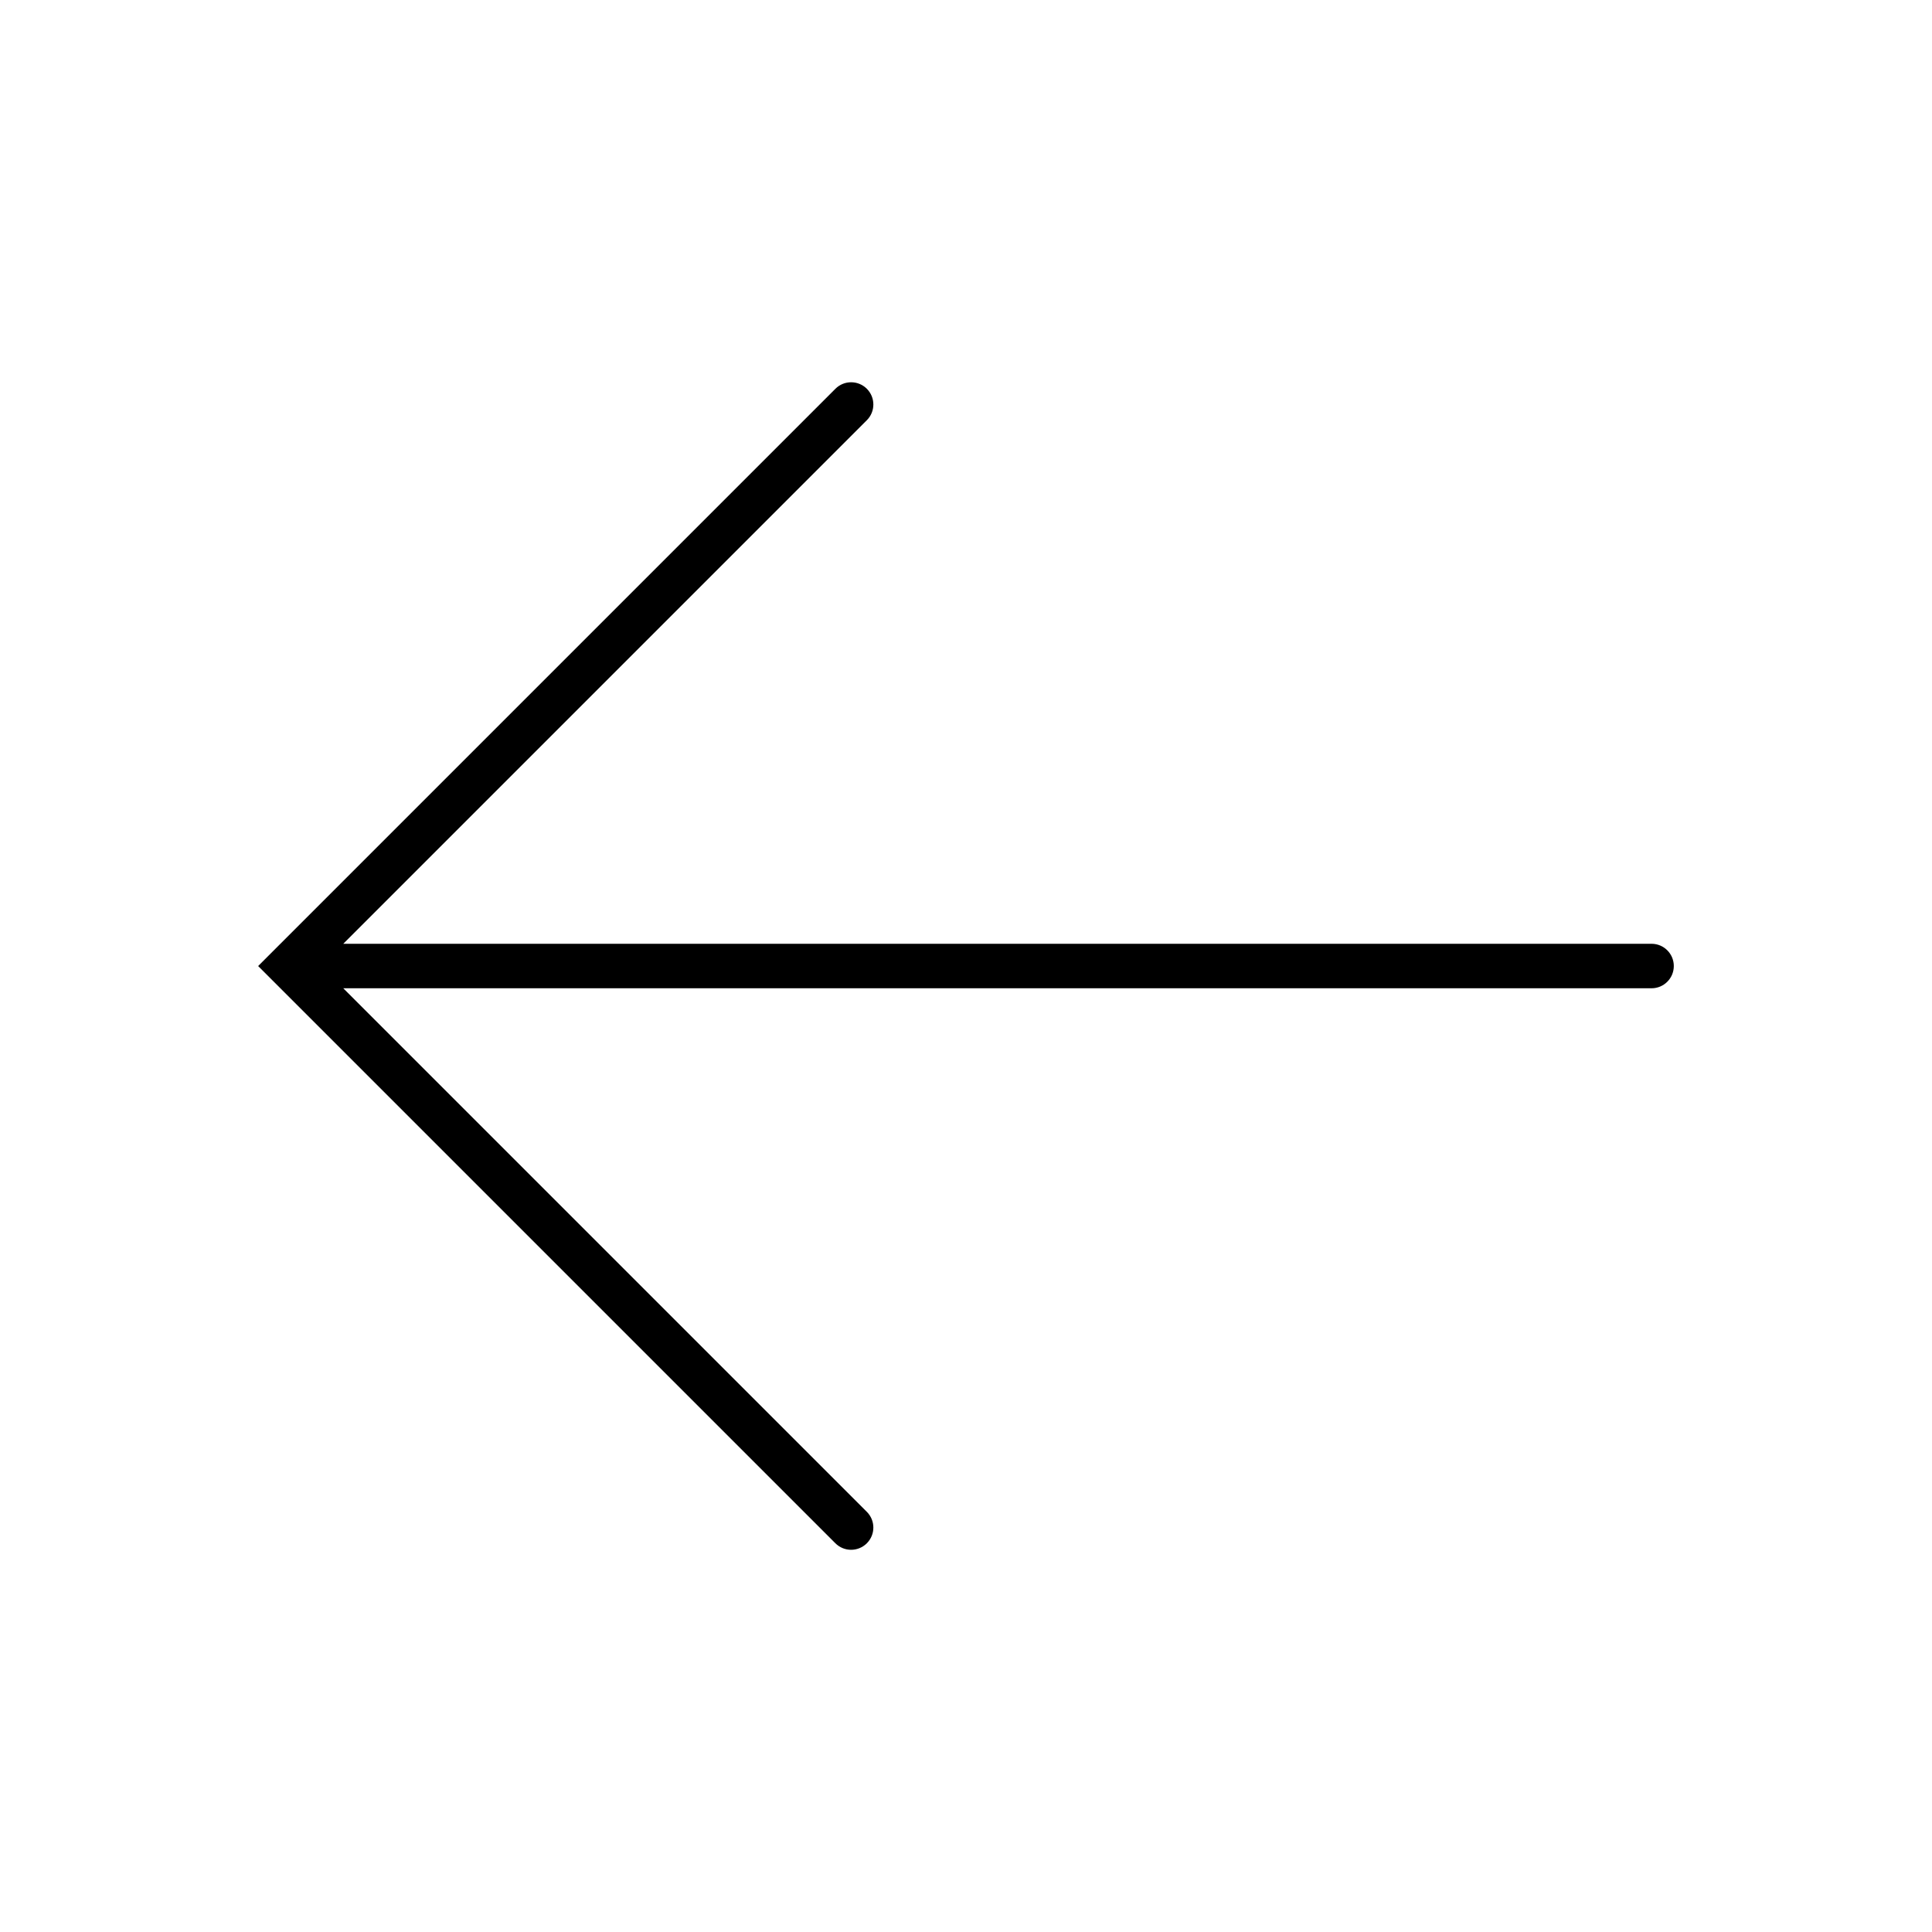
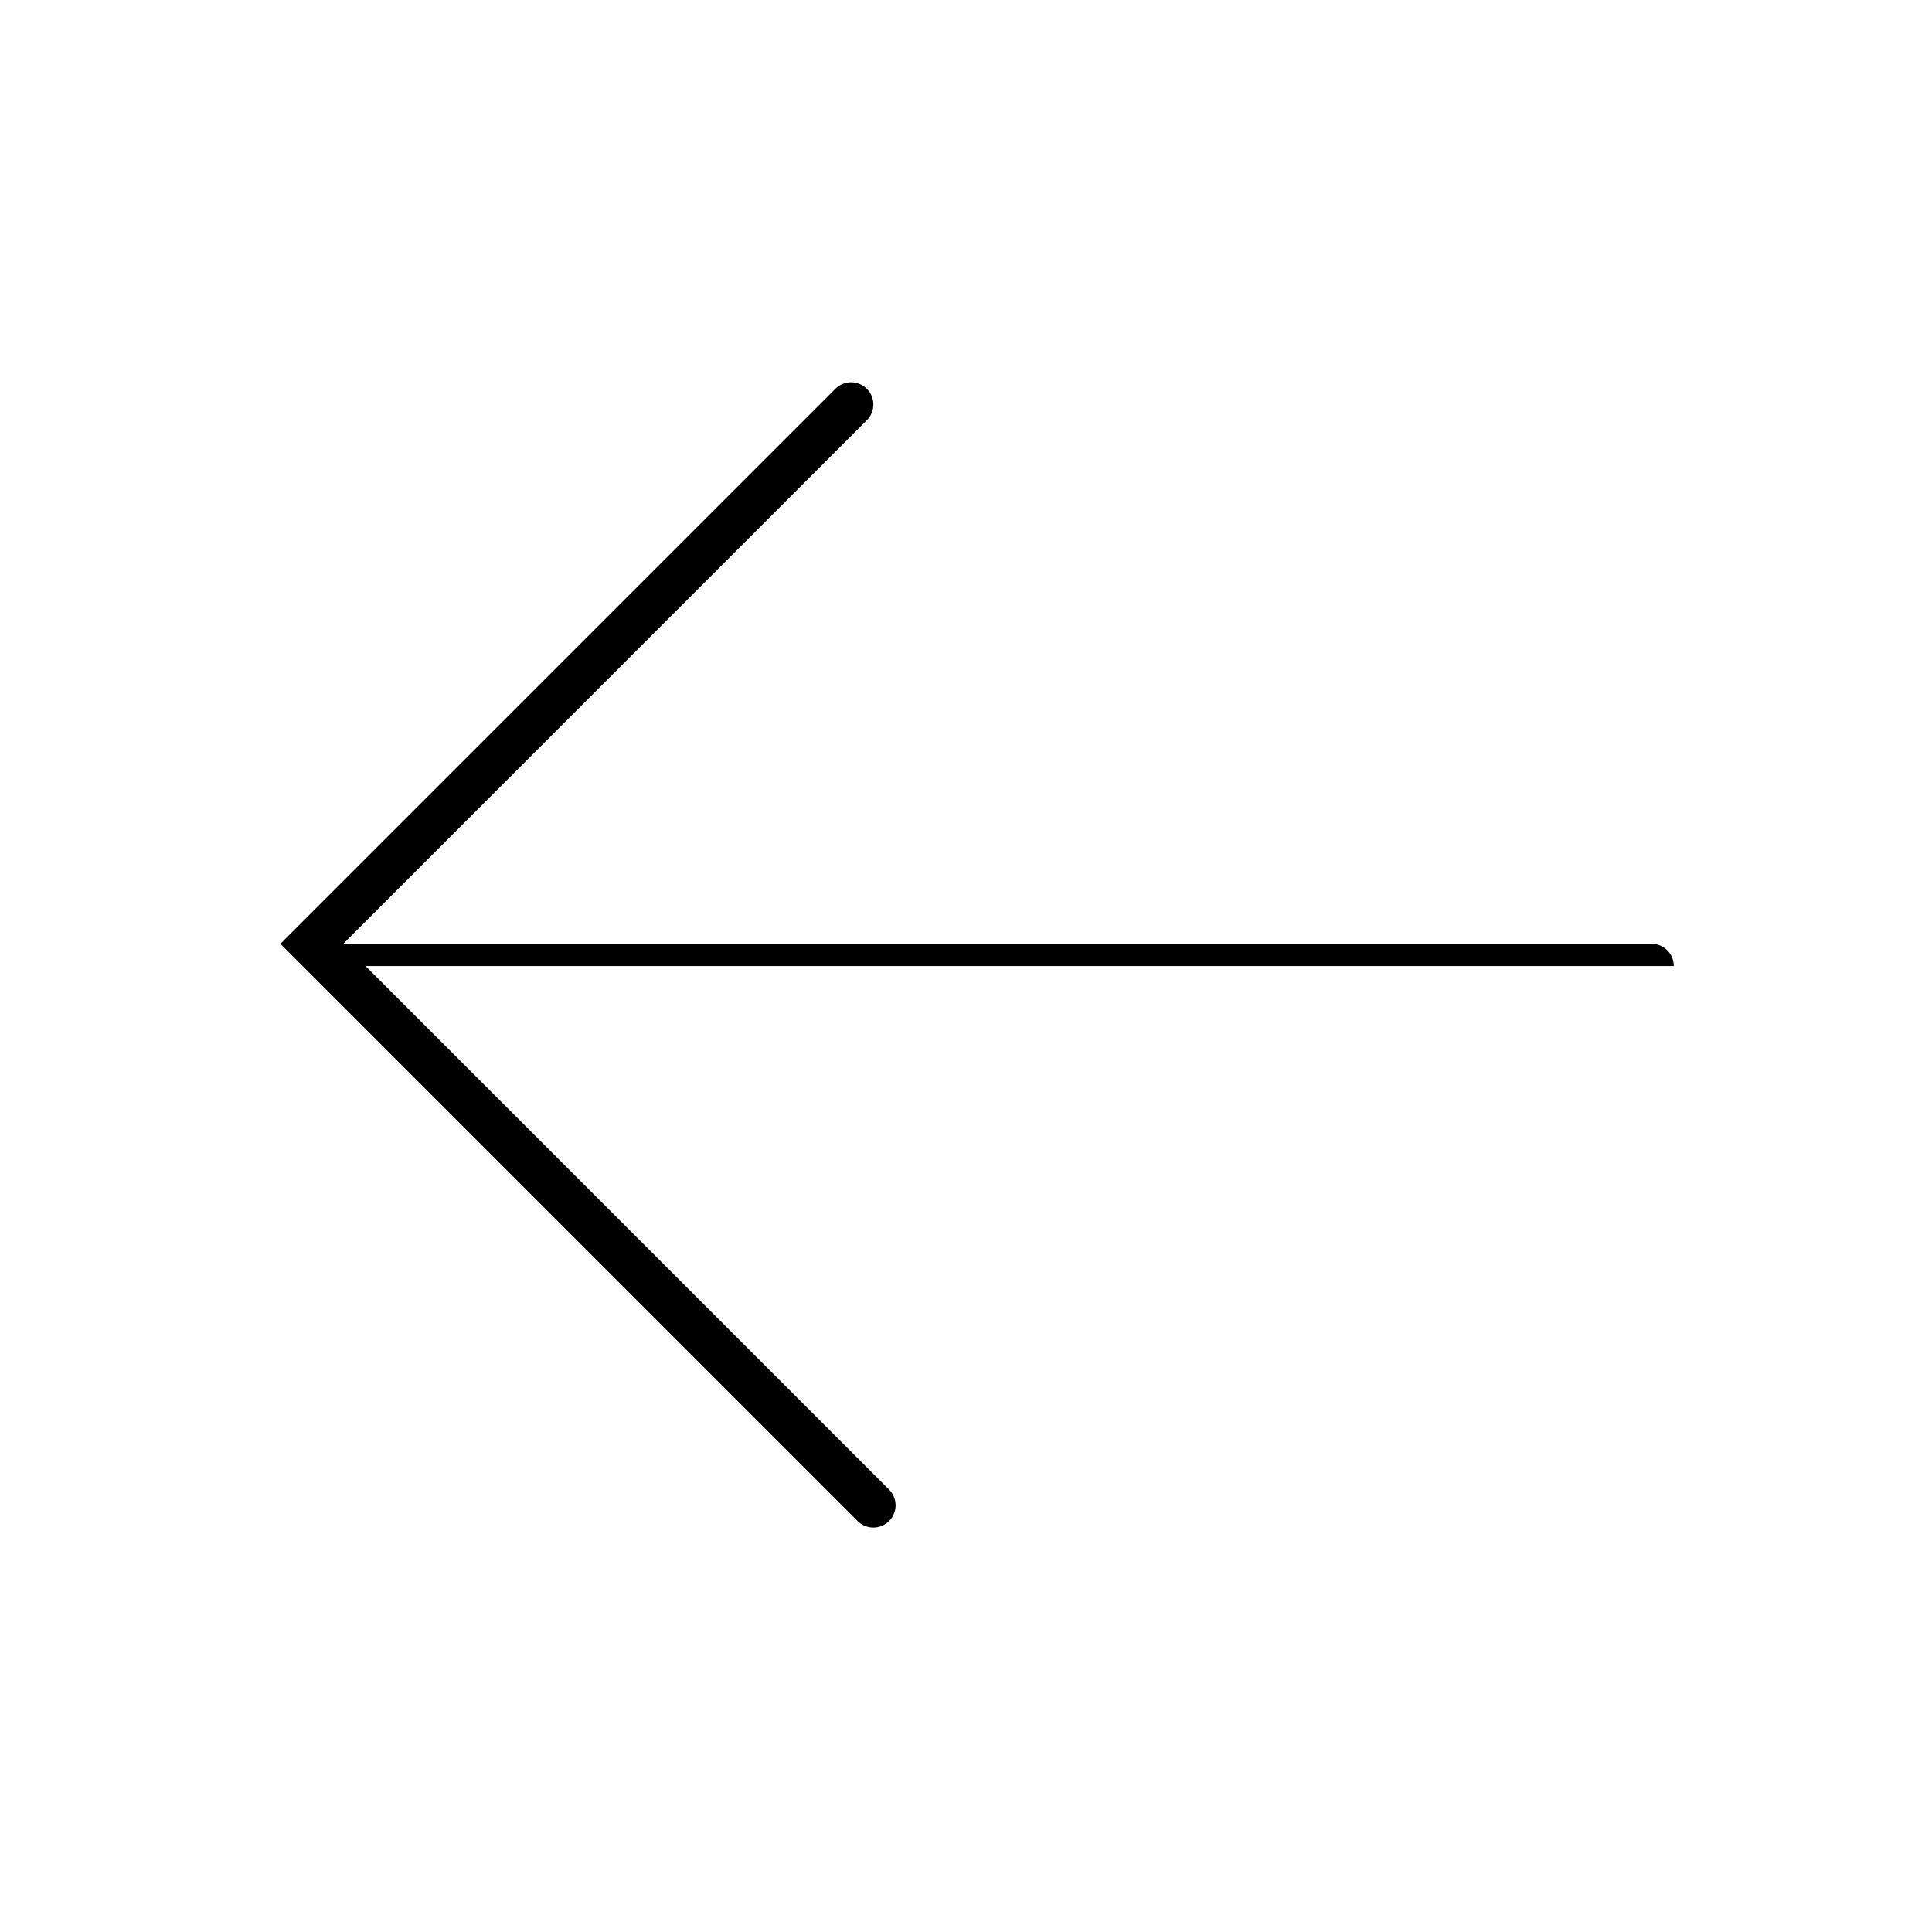
<svg xmlns="http://www.w3.org/2000/svg" fill="#000000" width="800px" height="800px" version="1.1" viewBox="144 144 512 512">
-   <path d="m216.58 395.84 148.81-148.81c2.301-2.301 6.031-2.301 8.332 0 2.301 2.301 2.301 6.031 0 8.332l-138.75 138.75h346.71c3.254 0 5.894 2.641 5.894 5.894s-2.641 5.894-5.894 5.894h-346.71l138.75 138.75c2.301 2.301 2.301 6.031 0 8.332-1.148 1.148-2.66 1.727-4.168 1.727-1.508 0-3.012-0.574-4.168-1.727l-148.8-148.8-0.004-0.004-4.168-4.168z" />
+   <path d="m216.58 395.84 148.81-148.81c2.301-2.301 6.031-2.301 8.332 0 2.301 2.301 2.301 6.031 0 8.332l-138.75 138.75h346.71c3.254 0 5.894 2.641 5.894 5.894h-346.71l138.75 138.75c2.301 2.301 2.301 6.031 0 8.332-1.148 1.148-2.66 1.727-4.168 1.727-1.508 0-3.012-0.574-4.168-1.727l-148.8-148.8-0.004-0.004-4.168-4.168z" />
</svg>